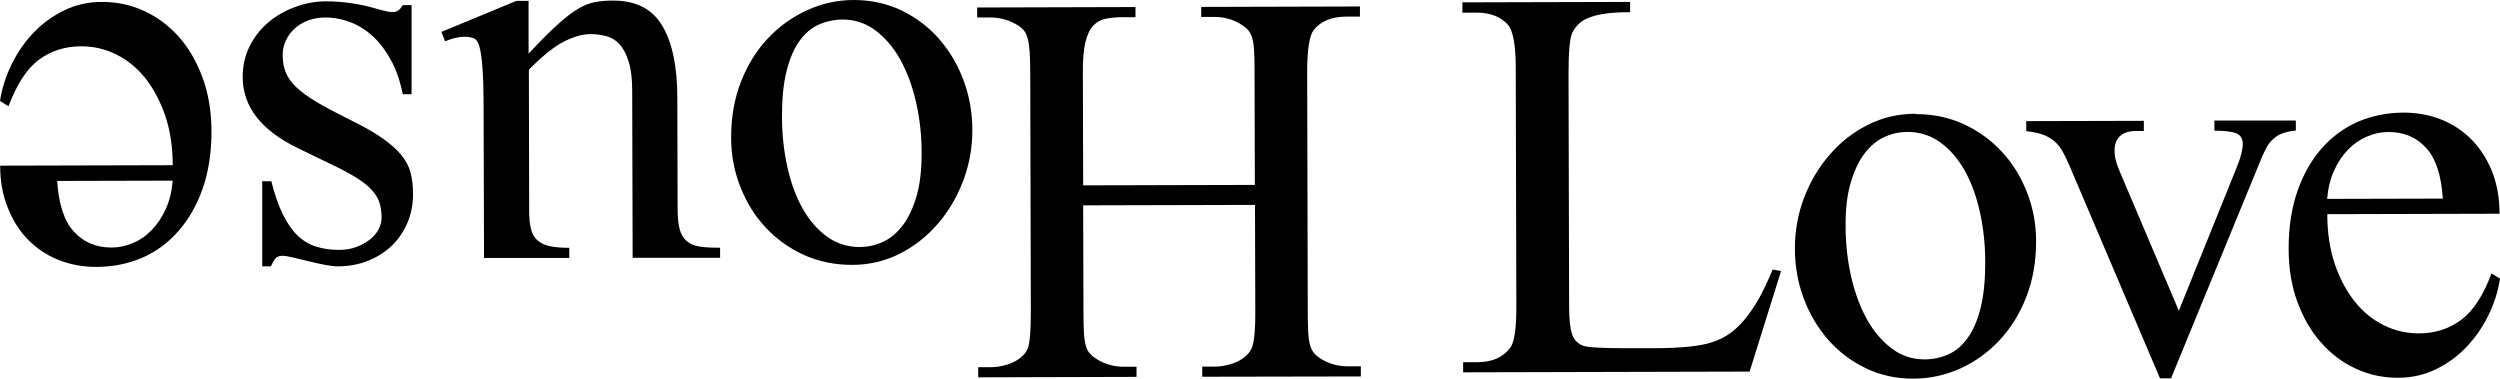
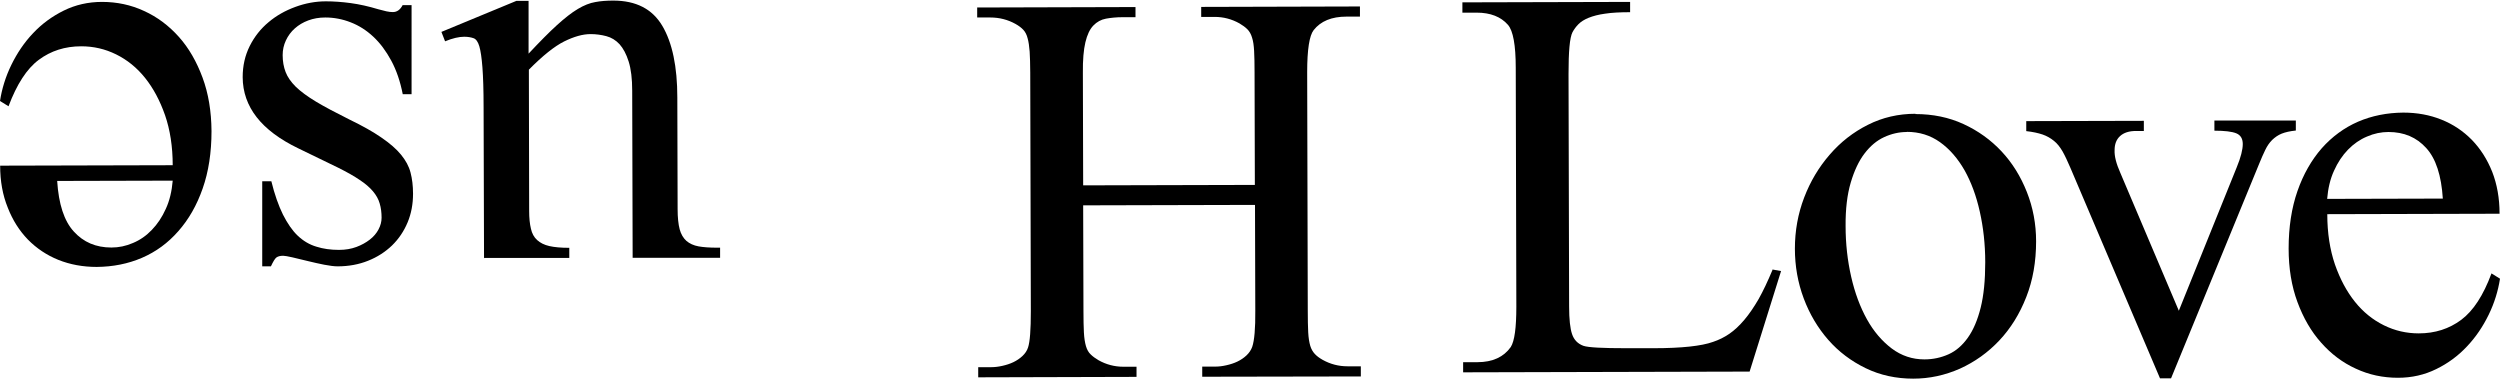
<svg xmlns="http://www.w3.org/2000/svg" viewBox="0 0 170.08 25.78">
  <path class="d" d="M85.37,13.94l-11.68,.03,.02,7.2c0,.59,.01,1.08,.03,1.45,.02,.38,.07,.69,.14,.93,.07,.24,.18,.43,.32,.56,.14,.14,.32,.27,.54,.4,.52,.29,1.08,.44,1.69,.44h.89v.69l-10.77,.03v-.69h.88c.24,0,.5-.03,.76-.09,.27-.06,.52-.14,.75-.25s.44-.25,.62-.42c.18-.17,.31-.36,.38-.58,.13-.39,.19-1.21,.19-2.46l-.04-16.23c0-.59-.02-1.07-.04-1.44-.03-.37-.07-.67-.14-.91-.06-.24-.16-.43-.29-.57-.13-.14-.3-.27-.53-.4-.52-.29-1.09-.44-1.72-.44h-.89V.51l10.77-.03v.69h-.88c-.42,0-.8,.04-1.13,.1-.33,.06-.62,.22-.86,.47-.24,.25-.42,.63-.54,1.14-.12,.51-.18,1.2-.17,2.06l.02,7.67,11.68-.03-.02-7.67c0-.59-.01-1.07-.03-1.44-.02-.37-.06-.67-.14-.91-.07-.24-.18-.43-.32-.57-.14-.14-.32-.27-.54-.4-.52-.29-1.08-.44-1.69-.44h-.91V.47l10.8-.03v.69h-.91c-1.02,0-1.76,.31-2.24,.92-.29,.37-.44,1.32-.44,2.86l.04,16.22c0,.61,.01,1.1,.03,1.48,.02,.38,.07,.68,.14,.92,.07,.23,.18,.41,.31,.55,.13,.14,.3,.27,.53,.4,.52,.29,1.08,.44,1.69,.44h.91v.69l-10.79,.02v-.69h.91c.22,0,.47-.03,.73-.09,.27-.06,.52-.14,.75-.25,.23-.11,.44-.25,.62-.42,.18-.17,.31-.36,.39-.58,.15-.44,.22-1.26,.21-2.46l-.02-7.2Z" />
-   <path class="d" d="M57.95,18.02c-1.18,0-2.27-.23-3.27-.68-1-.46-1.86-1.08-2.59-1.86-.73-.78-1.3-1.7-1.72-2.76-.42-1.06-.63-2.18-.63-3.36,0-1.39,.22-2.65,.67-3.8,.45-1.15,1.06-2.13,1.83-2.95,.77-.82,1.67-1.46,2.68-1.92C55.93,.23,56.99,0,58.1,0c1.16,0,2.24,.24,3.23,.71,.99,.48,1.84,1.12,2.55,1.93,.71,.81,1.27,1.75,1.67,2.82,.4,1.07,.6,2.2,.6,3.38,0,1.22-.21,2.38-.63,3.48-.42,1.1-1,2.08-1.73,2.92-.74,.85-1.6,1.53-2.6,2.03-.99,.5-2.07,.75-3.24,.75Zm.58-1.22c.54,0,1.05-.12,1.55-.35,.5-.23,.94-.6,1.33-1.11,.39-.51,.7-1.17,.94-1.98,.24-.81,.35-1.8,.35-2.96,0-1.2-.13-2.35-.38-3.45-.25-1.1-.61-2.06-1.07-2.89-.46-.83-1.03-1.49-1.69-1.99-.67-.5-1.4-.74-2.22-.74-.59,0-1.14,.12-1.65,.35-.51,.23-.94,.6-1.31,1.12-.37,.52-.66,1.2-.87,2.04-.21,.84-.31,1.87-.31,3.09,0,1.22,.13,2.37,.37,3.45,.24,1.08,.59,2.02,1.04,2.82,.46,.8,1.01,1.44,1.67,1.91,.65,.47,1.41,.7,2.26,.7Z" />
  <path class="d" d="M32.93,17.59l-.03-10.3c0-1.16-.03-2.07-.08-2.71-.05-.65-.12-1.12-.21-1.43-.09-.3-.22-.49-.39-.55-.17-.06-.38-.1-.64-.1-.35,0-.79,.1-1.3,.31l-.25-.64L35.13,.06h.83V3.65c.76-.81,1.4-1.46,1.93-1.94s1-.85,1.42-1.1c.42-.25,.82-.41,1.19-.47,.37-.07,.77-.1,1.22-.1,1.55,0,2.66,.57,3.34,1.72,.68,1.15,1.02,2.78,1.02,4.88l.02,7.59c0,.57,.05,1.03,.14,1.37,.09,.34,.25,.6,.46,.79,.21,.18,.49,.31,.82,.37,.33,.06,.75,.09,1.25,.09h.22v.69h-5.95l-.03-11.37c0-.81-.08-1.47-.24-1.98-.16-.51-.37-.9-.62-1.18-.26-.28-.56-.46-.9-.55-.34-.09-.7-.14-1.07-.14-.54,0-1.13,.17-1.8,.5-.66,.33-1.46,.97-2.4,1.92l.02,9.61c0,.48,.04,.88,.12,1.21,.07,.32,.21,.58,.42,.77,.21,.19,.48,.33,.83,.41,.35,.08,.8,.12,1.36,.12v.69h-5.79Z" />
  <path class="d" d="M17.84,18.12v-5.79h.62c.22,.9,.49,1.66,.79,2.27,.31,.61,.64,1.09,1.01,1.44,.37,.35,.79,.6,1.26,.74,.47,.15,.98,.22,1.54,.22,.45,0,.84-.07,1.19-.2,.35-.13,.65-.3,.91-.5,.26-.2,.46-.44,.59-.69,.14-.26,.21-.53,.21-.8,0-.35-.04-.67-.13-.97-.08-.29-.24-.57-.46-.83-.22-.26-.52-.52-.9-.77-.38-.26-.86-.53-1.46-.83l-2.72-1.32c-2.51-1.21-3.77-2.82-3.78-4.84,0-.78,.16-1.48,.48-2.12,.32-.64,.75-1.18,1.28-1.62,.53-.45,1.14-.79,1.82-1.04,.68-.25,1.37-.38,2.08-.38,.53,0,1.1,.04,1.69,.12,.59,.08,1.22,.22,1.88,.42,.2,.05,.39,.1,.55,.14,.17,.04,.32,.05,.44,.05,.28,0,.5-.16,.66-.47h.61V6.41h-.6c-.17-.87-.43-1.63-.78-2.28-.35-.65-.76-1.2-1.22-1.63-.46-.43-.97-.76-1.54-.98-.56-.22-1.14-.33-1.73-.33-.43,0-.81,.07-1.16,.2-.35,.13-.65,.31-.91,.54-.26,.23-.46,.5-.61,.82-.15,.32-.22,.65-.22,1,0,.43,.07,.81,.2,1.15,.13,.34,.36,.67,.69,1,.33,.32,.79,.66,1.37,1.01,.58,.35,1.34,.75,2.26,1.21,.91,.44,1.64,.85,2.2,1.24,.57,.39,1.01,.77,1.33,1.16,.32,.39,.54,.79,.65,1.22,.11,.42,.17,.9,.17,1.44,0,.7-.12,1.35-.37,1.95-.25,.6-.6,1.12-1.06,1.57-.46,.44-1,.79-1.63,1.04-.62,.25-1.32,.38-2.07,.38-.24,0-.54-.04-.91-.11-.37-.07-.74-.16-1.12-.25-.38-.09-.73-.17-1.04-.25-.31-.07-.53-.11-.64-.11-.2,0-.35,.04-.46,.12-.1,.08-.22,.28-.37,.6h-.64Z" />
  <path class="d" d="M11.75,11.24c0-1.27-.18-2.41-.52-3.4-.35-1-.8-1.84-1.36-2.54-.56-.7-1.22-1.23-1.97-1.6-.75-.37-1.54-.55-2.37-.55-1.11,0-2.07,.31-2.89,.92-.82,.61-1.5,1.67-2.06,3.16l-.58-.36c.13-.83,.38-1.65,.77-2.45,.39-.8,.88-1.53,1.48-2.16,.6-.64,1.3-1.15,2.09-1.54,.79-.39,1.66-.59,2.6-.59,1.01,0,1.97,.2,2.87,.62,.9,.41,1.68,1,2.36,1.76,.68,.76,1.21,1.69,1.61,2.77,.4,1.08,.6,2.29,.61,3.64,0,1.46-.2,2.76-.6,3.9-.4,1.15-.96,2.12-1.66,2.91-.7,.8-1.52,1.4-2.47,1.81-.95,.41-1.98,.61-3.08,.62-.94,0-1.81-.16-2.61-.48-.79-.32-1.48-.78-2.07-1.38-.58-.6-1.04-1.32-1.37-2.17C.18,13.27,.01,12.32,.01,11.27l11.74-.03Zm0,1.05l-7.86,.02c.1,1.57,.47,2.72,1.13,3.44,.66,.73,1.51,1.09,2.56,1.09,.5,0,.99-.1,1.47-.31,.48-.2,.91-.5,1.28-.89,.38-.39,.7-.87,.95-1.43,.26-.56,.41-1.21,.47-1.92Z" />
  <path class="d" d="M120.56,18.33l.61,.11-2.14,6.84-19.49,.05v-.69h.97c1.03,0,1.79-.35,2.27-1.03,.26-.41,.38-1.32,.38-2.74l-.04-16.25c0-1.55-.18-2.53-.53-2.93-.48-.55-1.19-.83-2.13-.83h-.97V.16l11.41-.03V.83c-.68,0-1.25,.03-1.7,.1-.45,.06-.82,.16-1.12,.28-.3,.12-.53,.27-.69,.43-.17,.17-.3,.35-.41,.55-.19,.37-.27,1.32-.27,2.85l.04,15.81c0,.87,.07,1.5,.2,1.88,.13,.39,.39,.66,.78,.8,.33,.11,1.3,.16,2.91,.16h1.83c1.94,0,3.29-.15,4.07-.43,.39-.13,.76-.31,1.11-.55,.35-.24,.69-.56,1.02-.95,.33-.39,.65-.86,.97-1.41,.31-.55,.63-1.23,.96-2.02Z" />
  <path class="d" d="M130.31,7.76c1.18,0,2.27,.22,3.27,.68,1,.46,1.86,1.08,2.59,1.86,.73,.78,1.3,1.7,1.72,2.76,.42,1.06,.63,2.18,.63,3.36,0,1.38-.22,2.65-.67,3.79-.45,1.15-1.06,2.13-1.83,2.95-.77,.82-1.67,1.46-2.68,1.92-1.02,.45-2.07,.68-3.18,.68-1.16,0-2.24-.23-3.23-.71-.99-.48-1.84-1.12-2.55-1.93-.71-.81-1.27-1.75-1.67-2.82-.4-1.07-.6-2.2-.6-3.38,0-1.22,.21-2.38,.63-3.48,.42-1.1,1-2.07,1.74-2.92,.73-.85,1.6-1.53,2.6-2.03,.99-.5,2.07-.75,3.24-.75Zm-.58,1.22c-.54,0-1.05,.12-1.55,.35-.5,.23-.94,.6-1.33,1.11-.39,.51-.7,1.17-.94,1.98-.24,.81-.36,1.8-.35,2.96,0,1.2,.13,2.35,.38,3.45,.25,1.1,.61,2.06,1.07,2.89,.46,.83,1.03,1.49,1.69,1.99,.67,.5,1.41,.74,2.22,.74,.59,0,1.14-.12,1.65-.35,.51-.23,.94-.61,1.31-1.13,.37-.52,.66-1.2,.87-2.04,.21-.84,.31-1.87,.31-3.09,0-1.22-.13-2.37-.37-3.44-.24-1.08-.59-2.02-1.04-2.82-.46-.8-1.01-1.44-1.67-1.91-.66-.47-1.41-.7-2.26-.7Z" />
  <path class="d" d="M137.85,8.24l8-.02v.69h-.53c-.48,0-.84,.12-1.09,.35-.25,.23-.37,.55-.37,.95-.02,.41,.11,.92,.39,1.55l3.98,9.38,3.94-9.76c.28-.68,.41-1.21,.41-1.58,0-.37-.15-.61-.44-.73-.29-.12-.8-.18-1.49-.18v-.69h5.54v.68c-.39,.04-.71,.11-.96,.21-.25,.1-.46,.25-.65,.43-.19,.19-.34,.41-.47,.68s-.27,.58-.41,.93l-6,14.61h-.75l-6.1-14.33c-.19-.44-.36-.81-.53-1.11-.17-.29-.36-.54-.59-.72-.22-.18-.48-.33-.77-.43-.3-.1-.66-.18-1.11-.23v-.69Z" />
  <path class="d" d="M158.33,14.58c0,1.27,.18,2.41,.52,3.41,.35,1,.8,1.84,1.36,2.54,.56,.7,1.22,1.23,1.97,1.6,.75,.37,1.54,.55,2.37,.55,1.11,0,2.07-.31,2.89-.92,.82-.61,1.51-1.67,2.06-3.16l.58,.36c-.13,.83-.38,1.65-.77,2.45-.39,.8-.88,1.53-1.48,2.16-.6,.64-1.29,1.15-2.09,1.54-.79,.39-1.66,.59-2.6,.59-1.02,0-1.97-.2-2.87-.62-.9-.41-1.68-1-2.36-1.77-.68-.76-1.21-1.68-1.61-2.76-.4-1.08-.6-2.29-.6-3.64,0-1.46,.2-2.76,.6-3.91,.4-1.15,.96-2.12,1.65-2.91,.7-.79,1.53-1.4,2.47-1.81,.95-.41,1.98-.61,3.08-.62,.94,0,1.81,.16,2.6,.48,.8,.32,1.48,.78,2.07,1.38,.58,.6,1.04,1.32,1.38,2.17,.33,.85,.5,1.8,.5,2.85l-11.74,.03Zm0-1.05l7.86-.02c-.1-1.57-.47-2.72-1.13-3.44-.66-.73-1.51-1.09-2.57-1.09-.49,0-.98,.1-1.46,.31-.48,.2-.91,.5-1.29,.89-.38,.39-.7,.87-.95,1.43-.26,.56-.41,1.21-.47,1.93Z" />
</svg>